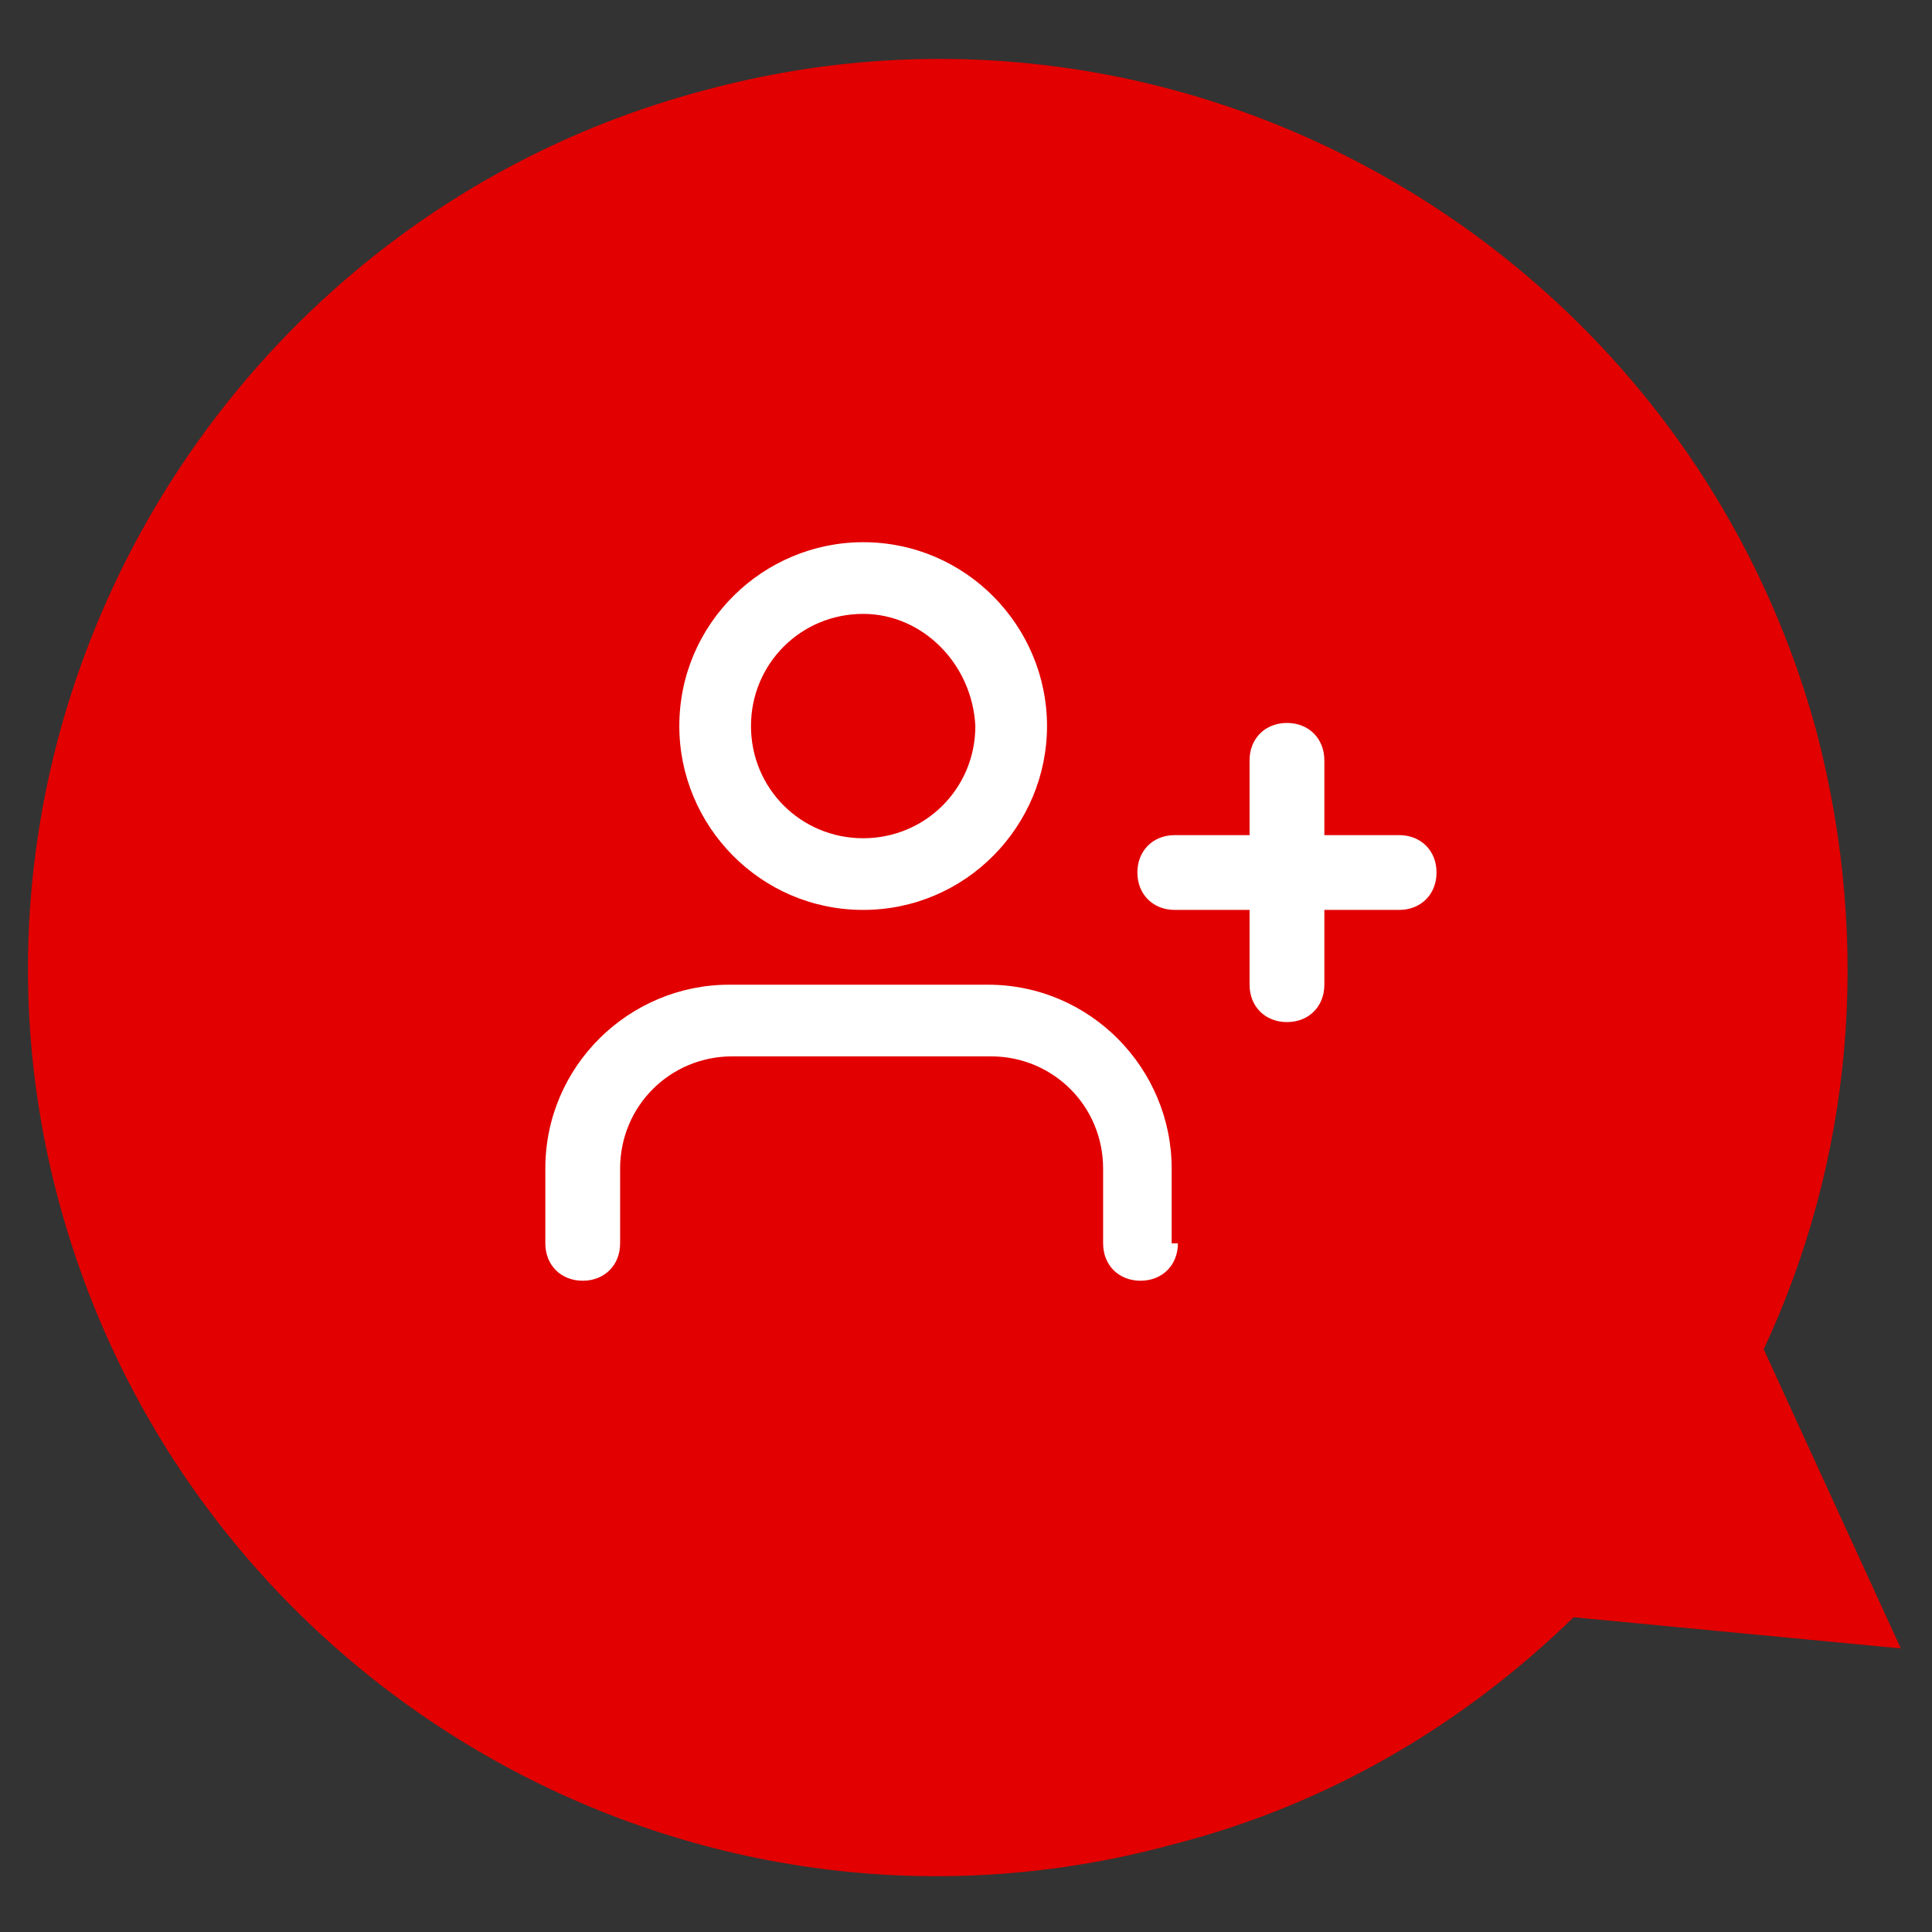
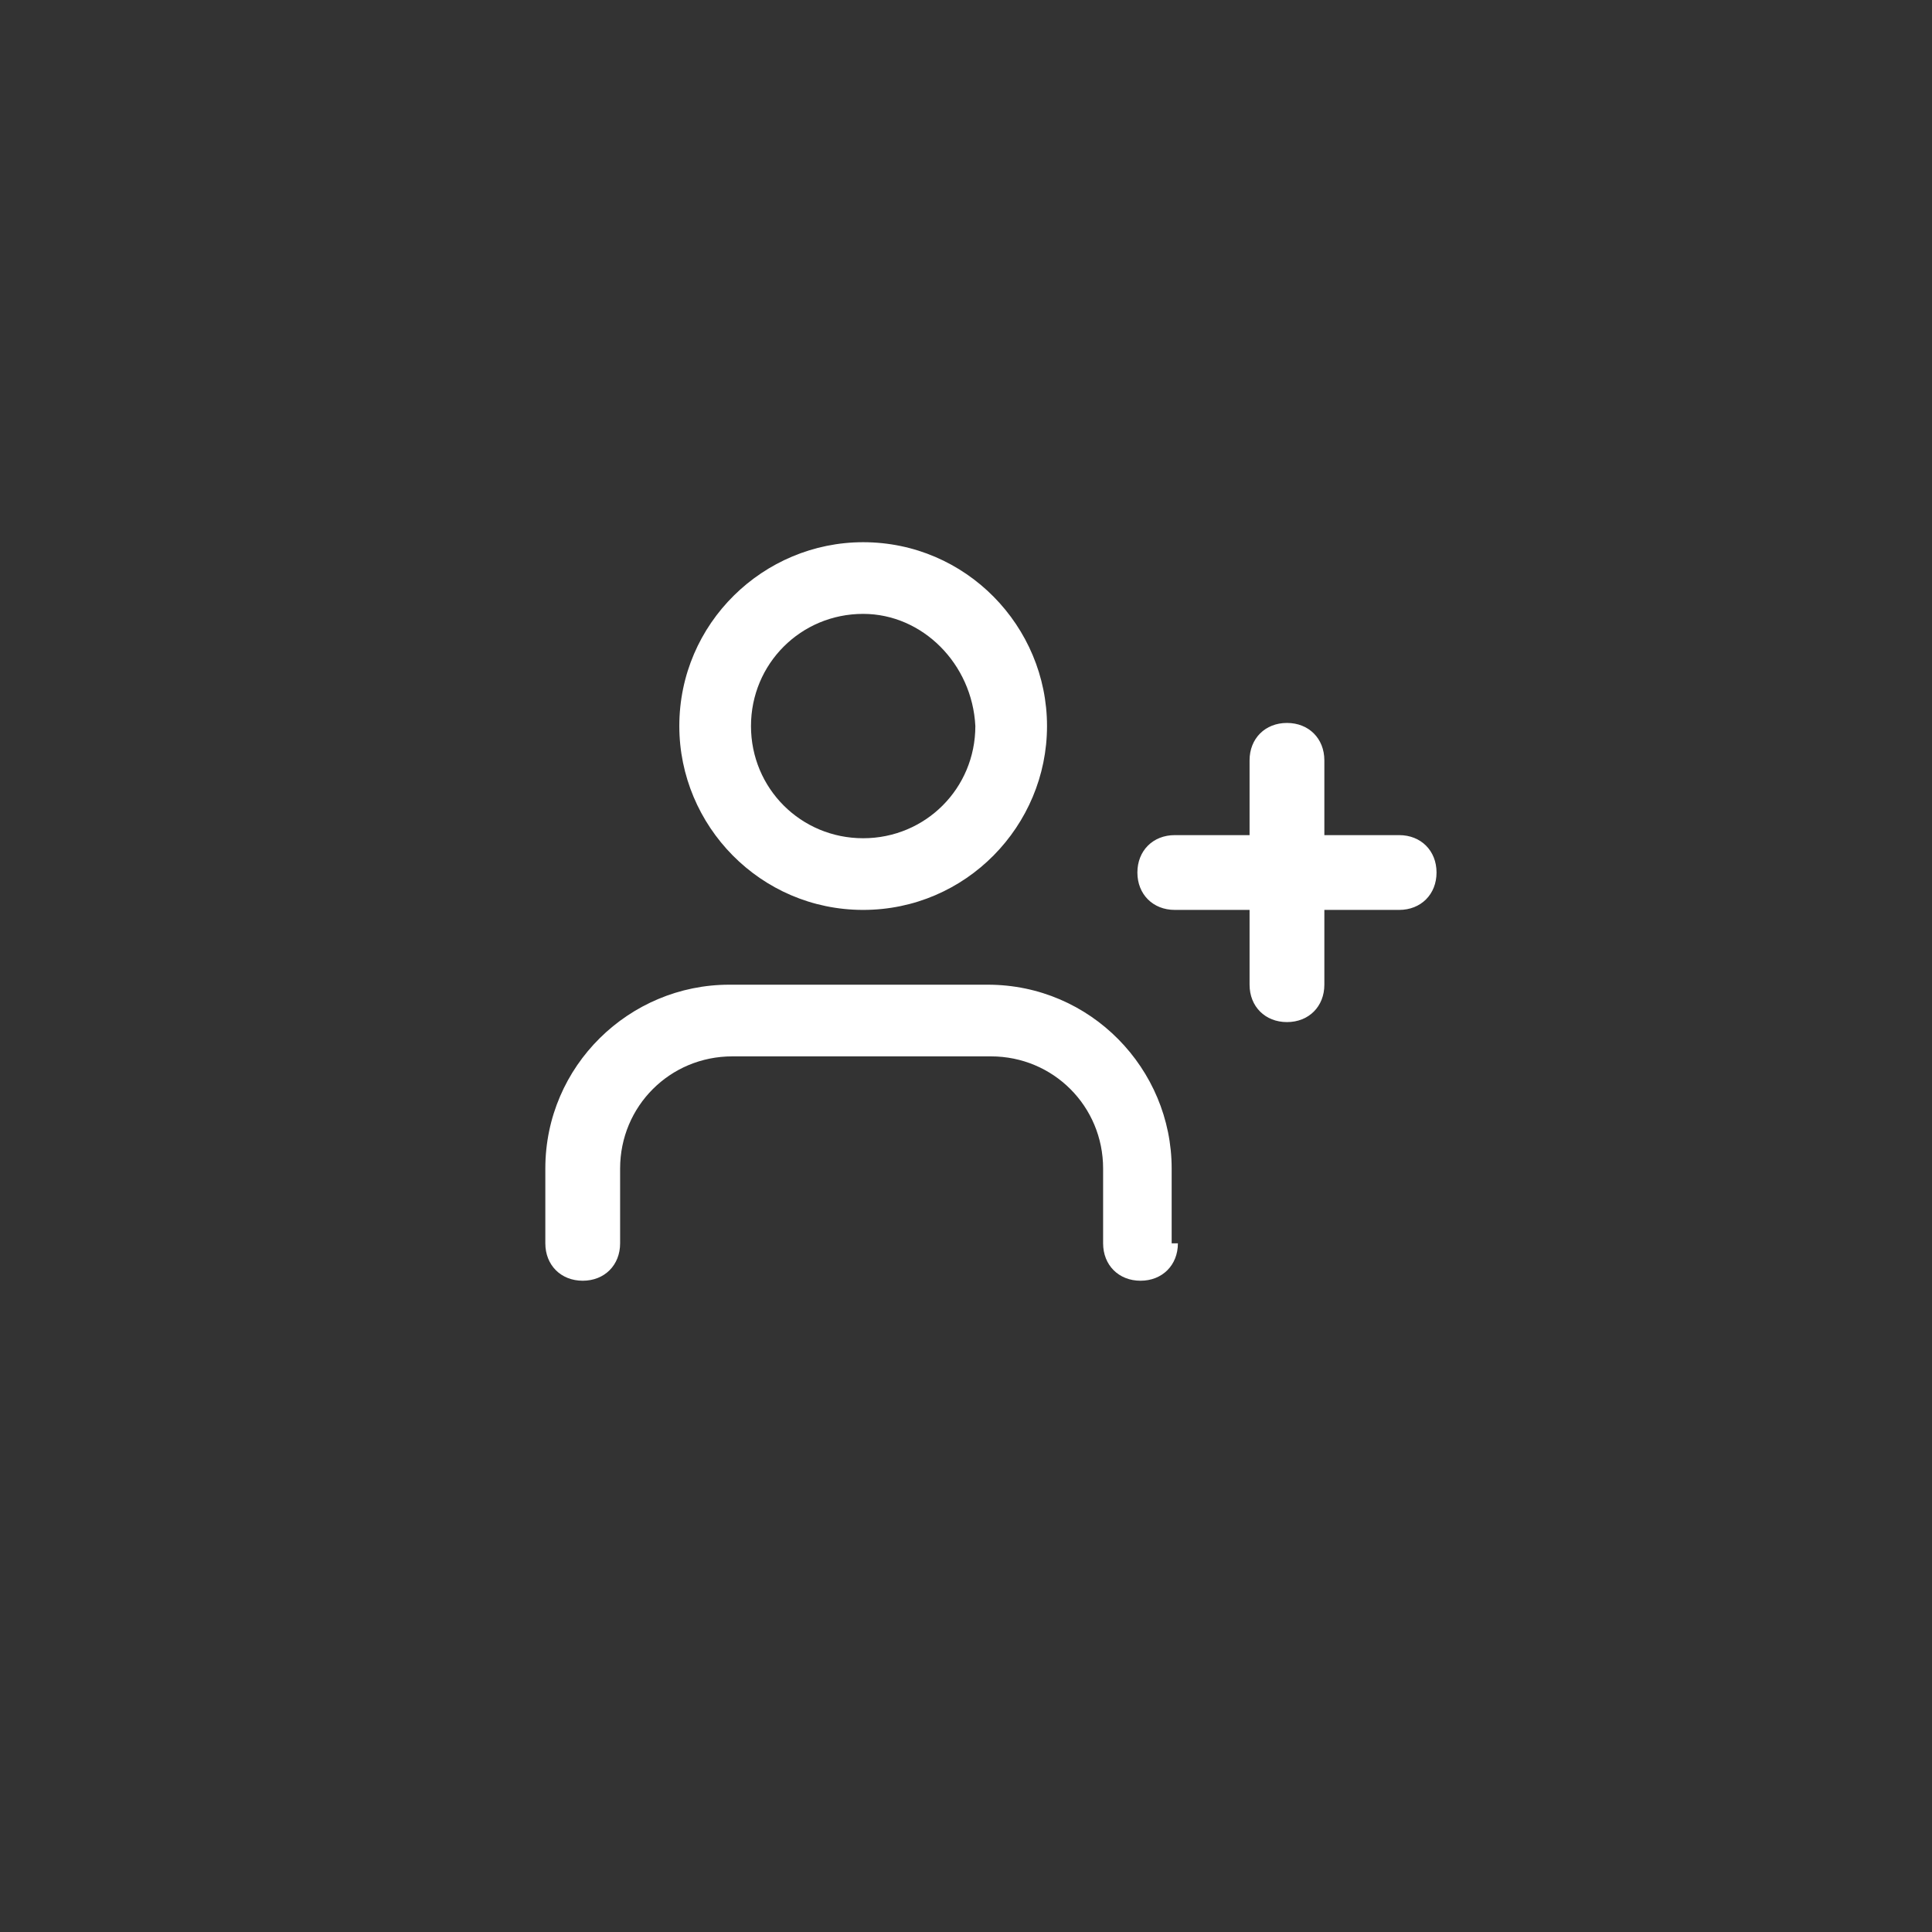
<svg xmlns="http://www.w3.org/2000/svg" version="1.1" id="Layer_1" x="0px" y="0px" viewBox="0 0 62 62" style="enable-background:new 0 0 62 62;" xml:space="preserve">
  <rect x="0" y="0" width="62" height="62" fill="#333333" stroke="none" />
  <style type="text/css">
	.st0{fill-rule:evenodd;clip-rule:evenodd;fill:#E20000;}
	.st1{fill-rule:evenodd;clip-rule:evenodd;fill:#FFFFFF;}
</style>
  <g transform="translate(855, 122)">
-     <path class="st0" d="M-832.4-119.1c15.5-4.2,31.5,5.1,35.7,20.6c1.8,6.9,1.1,13.8-1.7,19.8l4.4,9.6l-10.5-1   c-3.5,3.4-7.8,6-12.9,7.3c-15.5,4.2-31.5-5.1-35.7-20.6S-847.9-115-832.4-119.1z" />
    <path class="st1" d="M-810.1-92.8h-2.4v2.4c0,0.7-0.5,1.2-1.2,1.2c-0.7,0-1.2-0.5-1.2-1.2v-2.4h-2.4c-0.7,0-1.2-0.5-1.2-1.2   c0-0.7,0.5-1.2,1.2-1.2h2.4v-2.4c0-0.7,0.5-1.2,1.2-1.2c0.7,0,1.2,0.5,1.2,1.2v2.4h2.4c0.7,0,1.2,0.5,1.2,1.2   C-808.9-93.3-809.4-92.8-810.1-92.8z M-817.2-82.1c0,0.7-0.5,1.2-1.2,1.2c-0.7,0-1.2-0.5-1.2-1.2v-2.4c0-2-1.6-3.6-3.6-3.6h-8.3   c-2,0-3.6,1.6-3.6,3.6v2.4c0,0.7-0.5,1.2-1.2,1.2c-0.7,0-1.2-0.5-1.2-1.2v-2.4c0-3.3,2.7-5.9,5.9-5.9h8.3c3.3,0,5.9,2.7,5.9,5.9   V-82.1z M-827.3-92.8c-3.3,0-5.9-2.7-5.9-5.9c0-3.3,2.7-5.9,5.9-5.9c3.3,0,5.9,2.7,5.9,5.9C-821.4-95.5-824-92.8-827.3-92.8z    M-827.3-102.3c-2,0-3.6,1.6-3.6,3.6c0,2,1.6,3.6,3.6,3.6c2,0,3.6-1.6,3.6-3.6C-823.8-100.7-825.4-102.3-827.3-102.3z" />
  </g>
</svg>